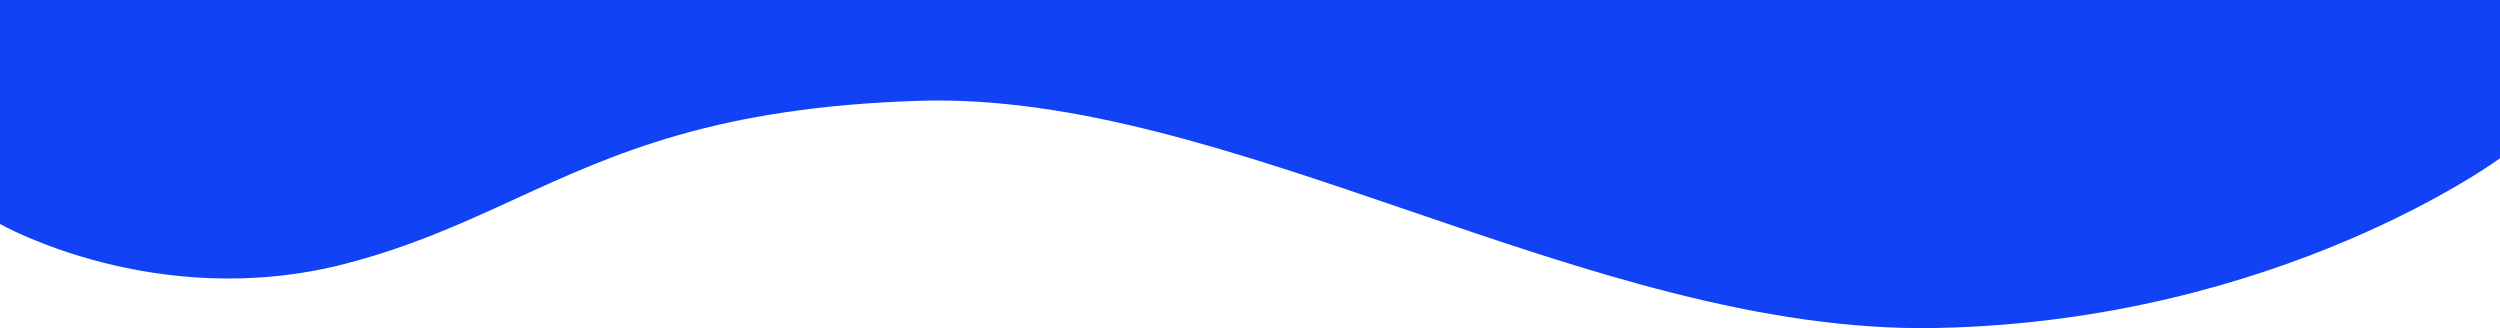
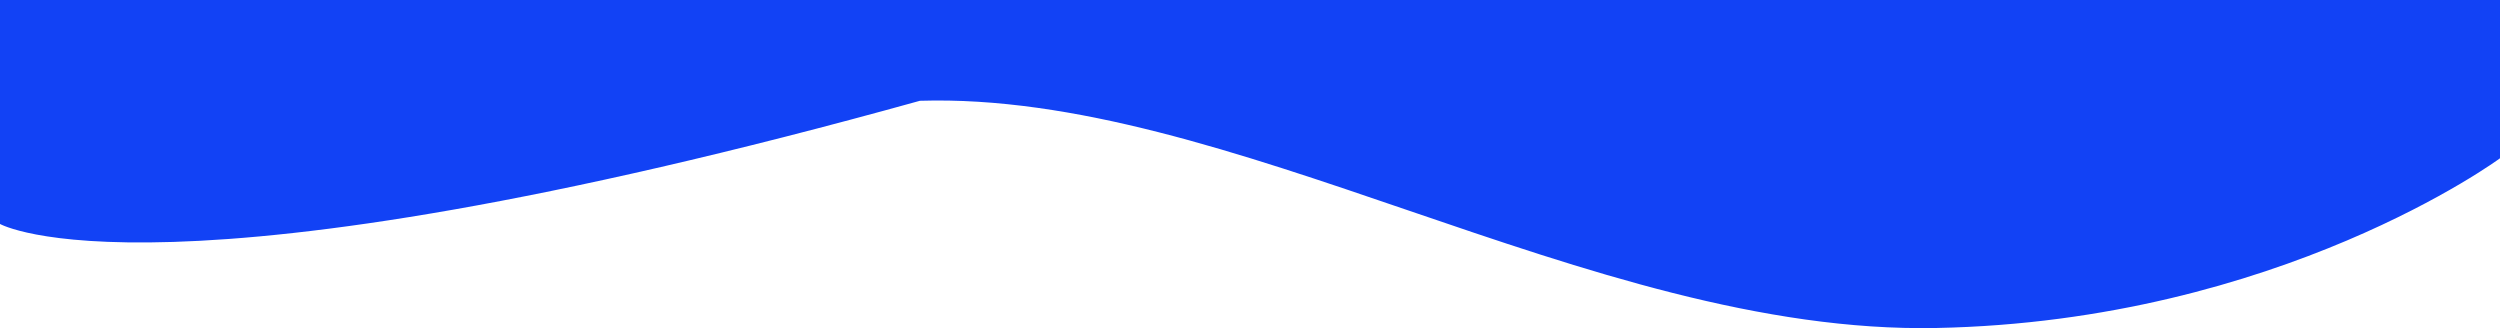
<svg xmlns="http://www.w3.org/2000/svg" width="1280" height="168" fill="none">
-   <path fill="#1242F5" fill-rule="evenodd" d="M1280 0v81.033s-113 83.391-288.5 86.895c-89.139 1.779-180.729-29.524-270.249-60.12C634.521 78.165 549.734 49.186 471 51.6c-104.559 3.206-156.591 27.061-207.166 50.249-26.816 12.294-53.223 24.401-86.834 33.143C80 160.219 0 114.669 0 114.669V0h1280Z" clip-rule="evenodd" />
+   <path fill="#1242F5" fill-rule="evenodd" d="M1280 0v81.033s-113 83.391-288.5 86.895c-89.139 1.779-180.729-29.524-270.249-60.12C634.521 78.165 549.734 49.186 471 51.6C80 160.219 0 114.669 0 114.669V0h1280Z" clip-rule="evenodd" />
</svg>